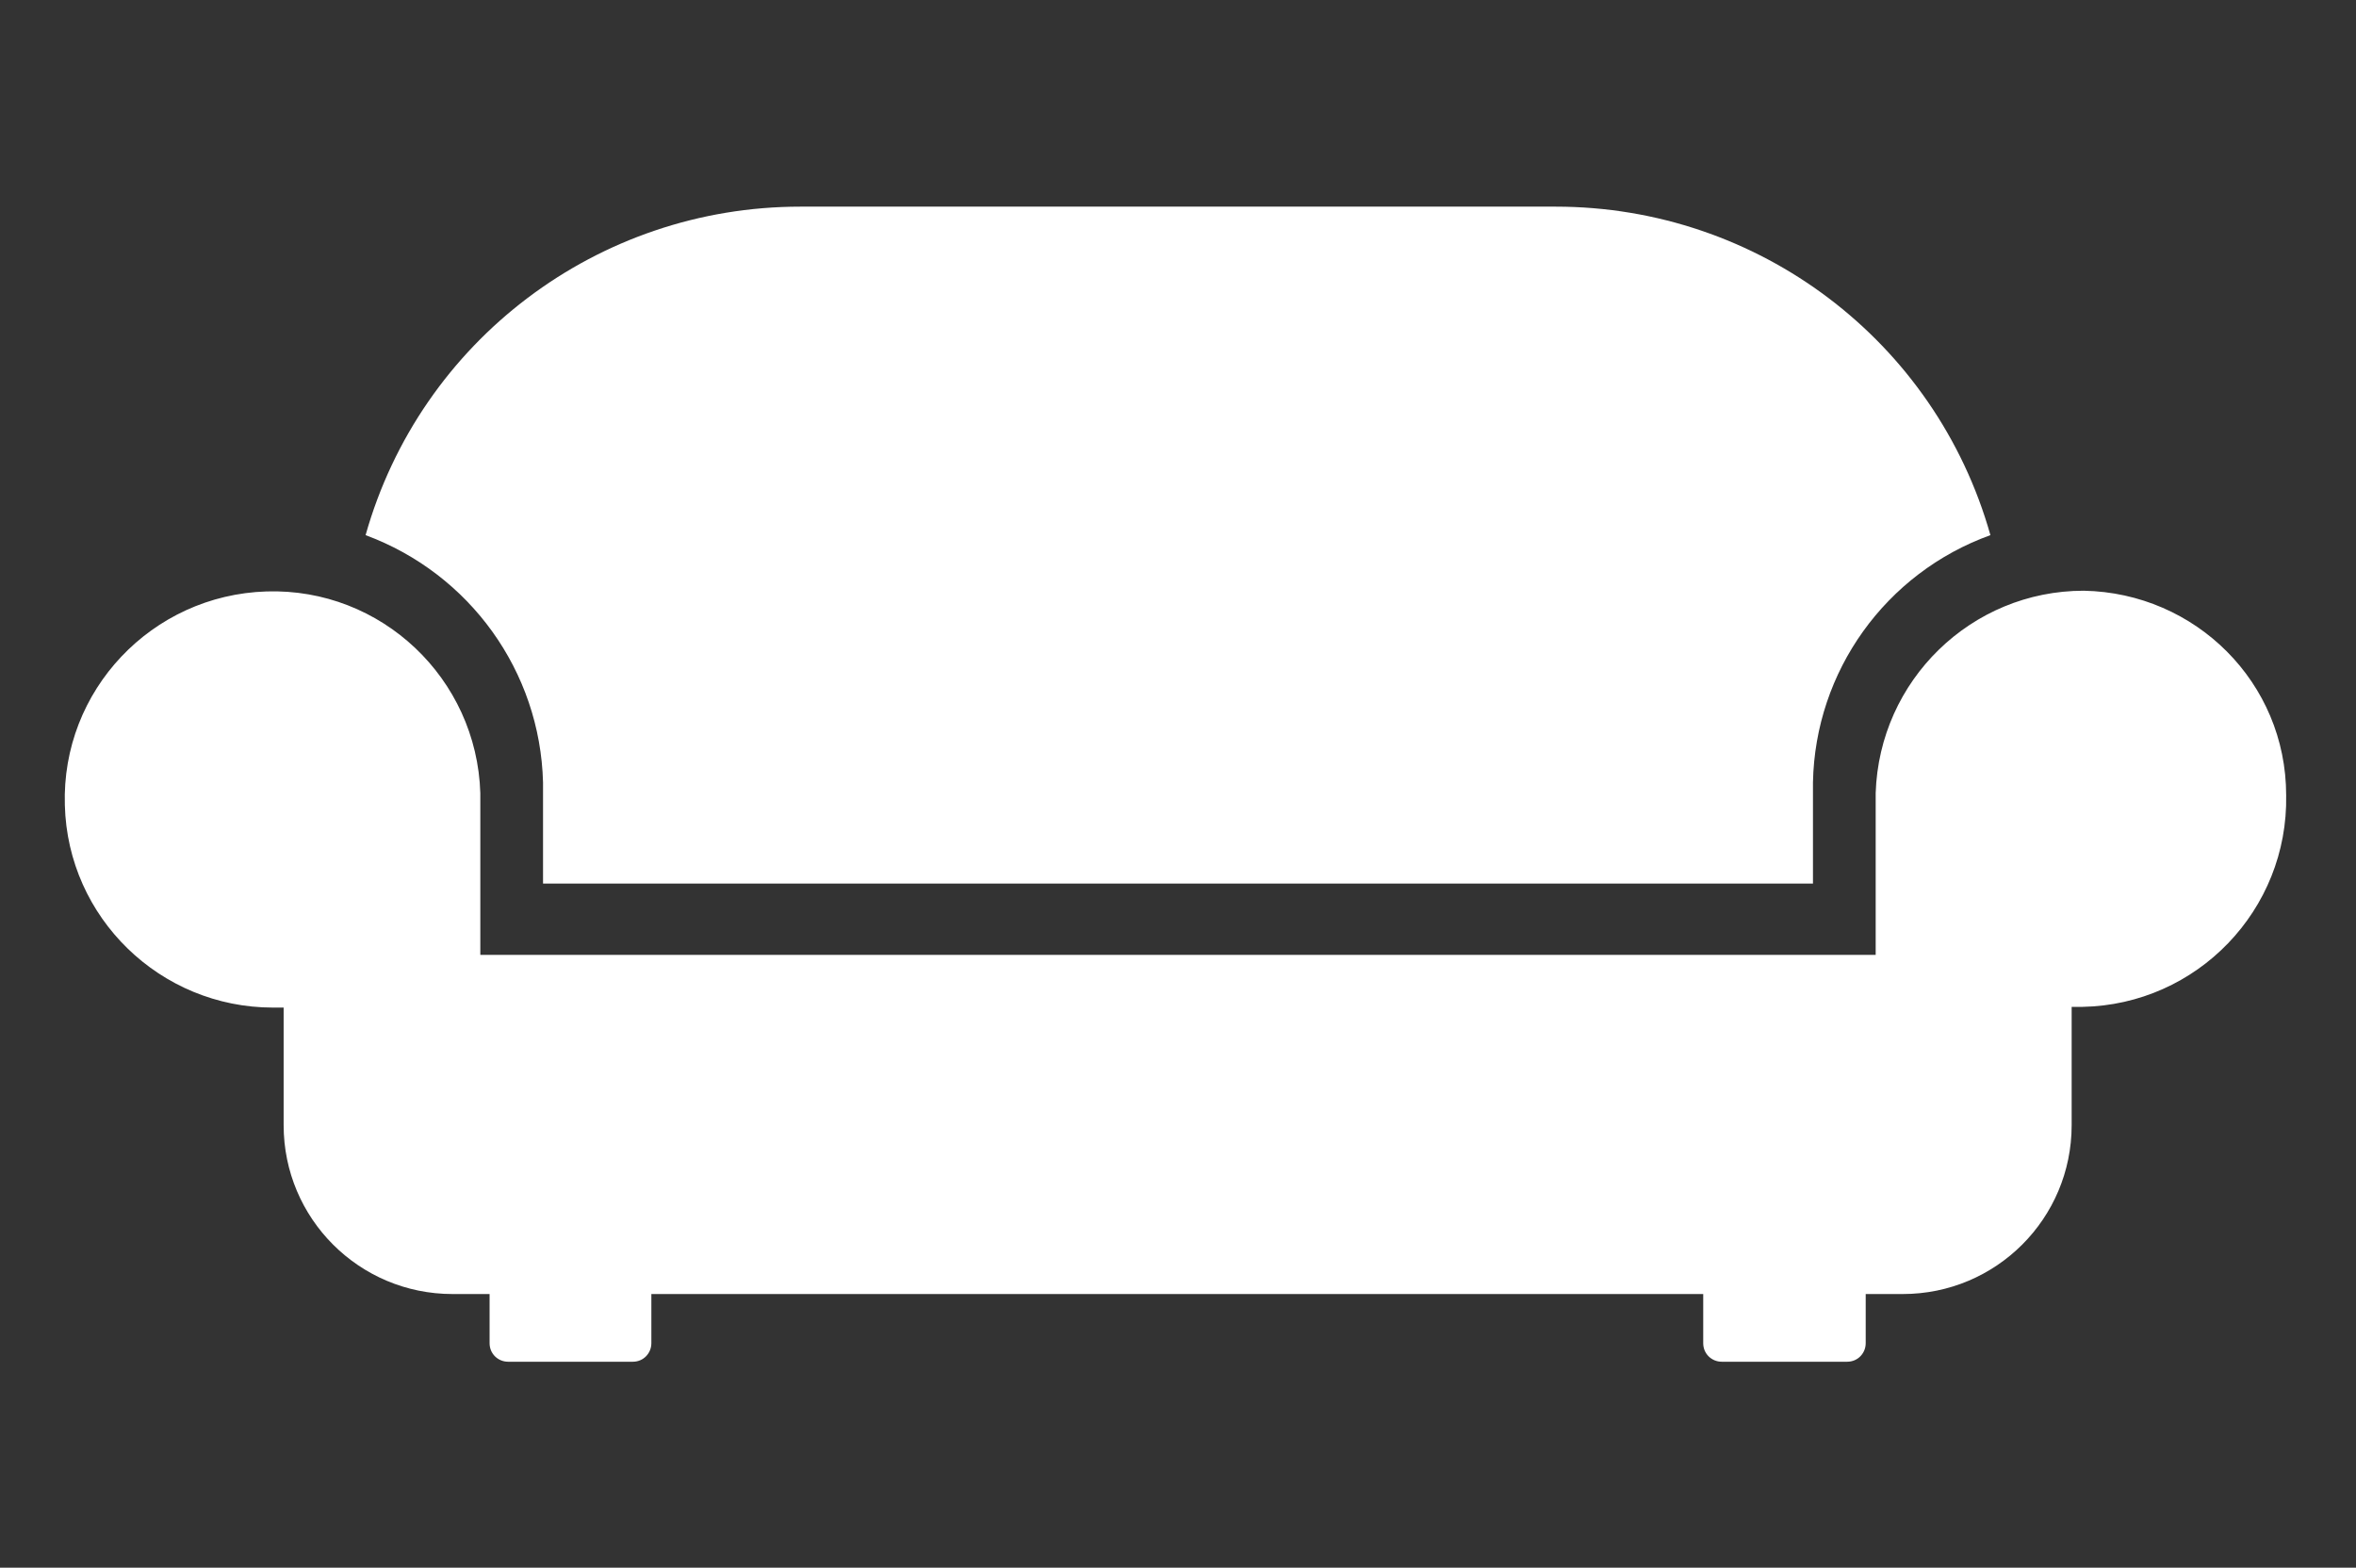
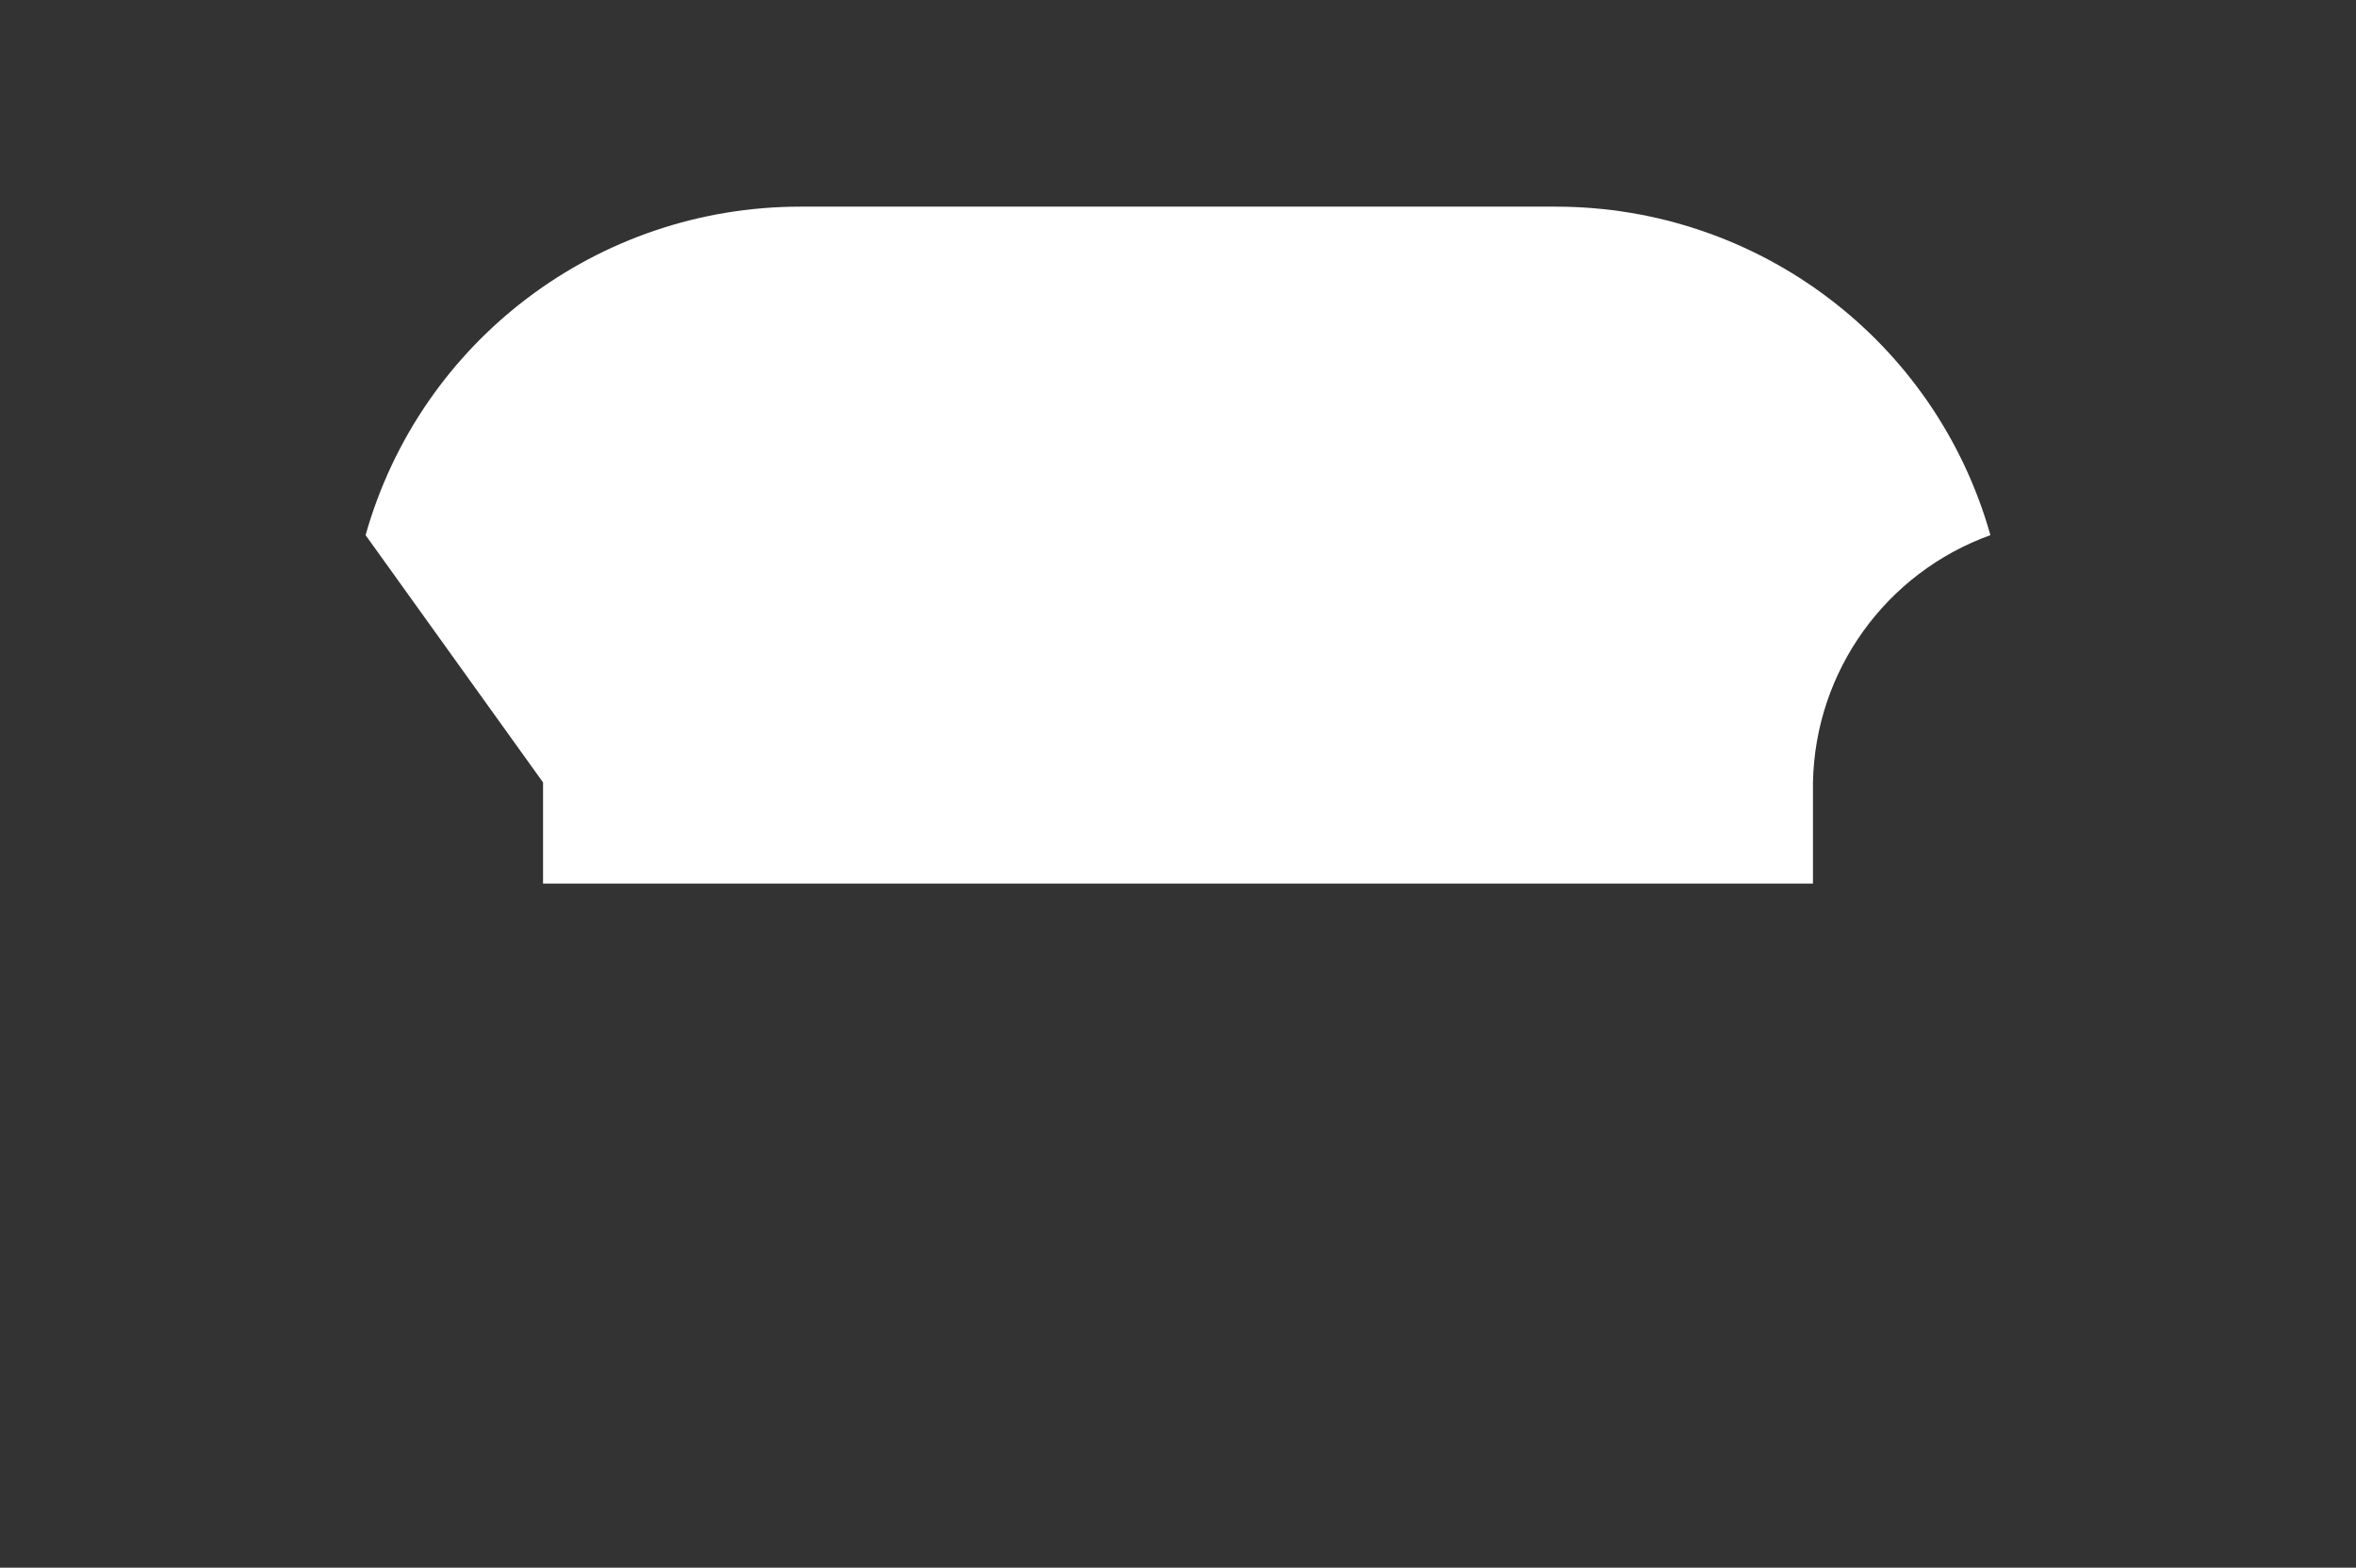
<svg xmlns="http://www.w3.org/2000/svg" version="1.1" id="Camada_1" x="0px" y="0px" viewBox="0 0 330.6 220" style="enable-background:new 0 0 330.6 220;" xml:space="preserve">
  <rect x="0" y="0" width="330.6" height="220" fill="#333333" stroke="none" />
  <style type="text/css">
	.st0{fill:#FFFFFF;}
</style>
  <title>icones classis</title>
-   <path class="st0" d="M76.2,109.8V124h178.2v-14.2c0.3-15.6,10.2-29.4,24.9-34.7c-7.7-27.3-32.6-46.1-61-46.1H112.3  c-28.4,0-53.3,18.8-61,46.1C65.9,80.5,75.8,94.2,76.2,109.8L76.2,109.8z" />
-   <path class="st0" d="M292.4,82.9c-15.8,0-28.7,12.6-29.2,28.4V134H67.4v-22.7c-0.5-16.1-13.9-28.8-30-28.3  c-16.1,0.5-28.8,13.9-28.3,30c0.4,15.8,13.4,28.4,29.2,28.4c0.5,0,1,0,1.5,0c0,0,0,16.2,0,16.5c0,13.1,10.6,23.7,23.7,23.7  c0,0,0,0,0,0h5.2v6.9c0,1.5,1.2,2.6,2.6,2.6h17.5c1.5,0,2.6-1.2,2.6-2.6v-6.9h147.6v6.9c0,1.5,1.2,2.6,2.6,2.6h17.6  c1.5,0,2.6-1.2,2.6-2.6v0v-6.9h5.2c13.1,0,23.7-10.6,23.7-23.7c0,0,0,0,0,0c0-0.1,0-0.2,0-0.4v-16.2c0.5,0,1,0,1.5,0  c16.1-0.3,28.9-13.6,28.6-29.7C320.8,95.8,308.1,83.2,292.4,82.9L292.4,82.9z" />
+   <path class="st0" d="M76.2,109.8V124h178.2v-14.2c0.3-15.6,10.2-29.4,24.9-34.7c-7.7-27.3-32.6-46.1-61-46.1H112.3  c-28.4,0-53.3,18.8-61,46.1L76.2,109.8z" />
</svg>